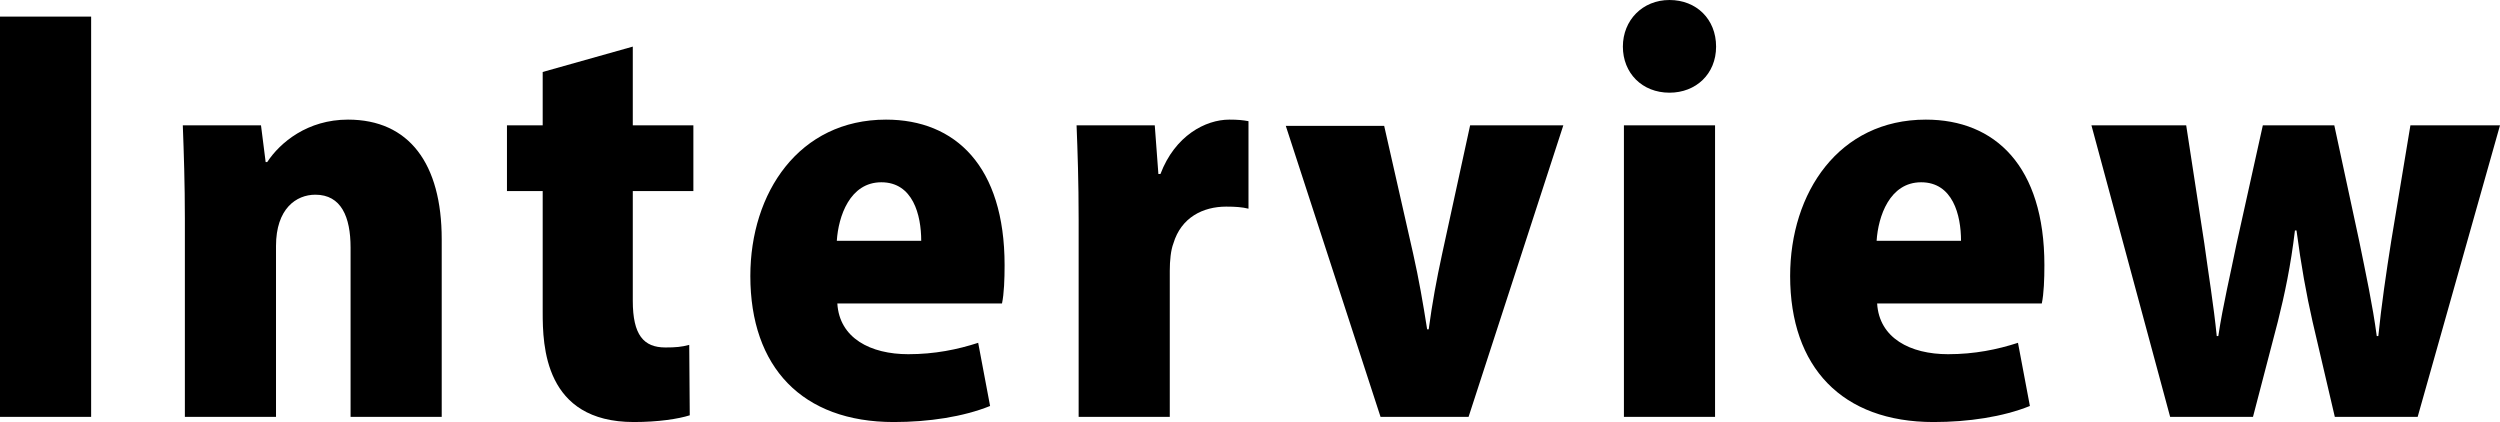
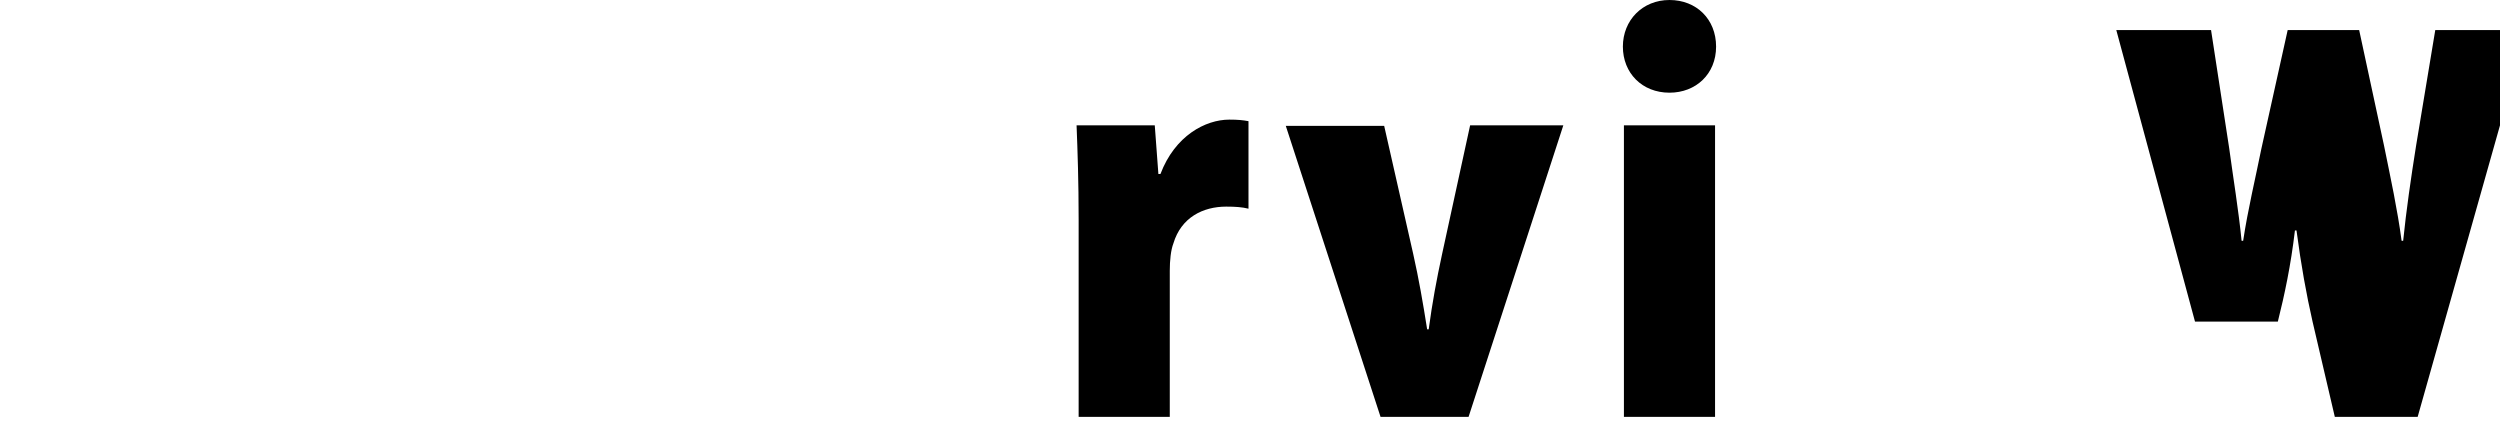
<svg xmlns="http://www.w3.org/2000/svg" id="_レイヤー_2" data-name="レイヤー 2" viewBox="0 0 289.67 48.9">
  <g id="_レイヤー_1-2" data-name="レイヤー 1">
    <g>
-       <path d="M0,1.92h10.56v46.38H0V1.92Z" />
-       <path d="M51.18,48.3h-10.56v-19.62c0-3.54-1.08-6.12-4.08-6.12-2.22,0-4.56,1.62-4.56,5.94v19.8h-10.56v-22.98c0-4.02-.12-7.62-.24-10.8h9.06l.54,4.26h.18c1.5-2.28,4.68-4.92,9.36-4.92,7.08,0,10.86,5.1,10.86,13.86v20.58Z" />
-       <path d="M62.88,8.34l10.44-2.94v9.12h7.02v7.62h-7.02v12.72c0,3.96,1.26,5.4,3.78,5.4,1.2,0,1.86-.06,2.76-.3l.06,8.16c-1.32.42-3.66.78-6.48.78-10.38,0-10.56-8.88-10.56-12.72v-14.04h-4.14v-7.62h4.14v-6.18Z" />
-       <path d="M114.72,47.04c-3.12,1.26-7.14,1.86-11.16,1.86-10.62,0-16.62-6.36-16.62-16.92,0-9.66,5.64-18.12,15.72-18.12,8.04,0,13.74,5.4,13.74,16.86,0,1.62-.06,3.3-.3,4.44h-19.08c.24,4.02,3.84,5.88,8.22,5.88,3.06,0,5.7-.54,8.1-1.32l1.38,7.32ZM106.74,27.9c0-3-.96-6.78-4.62-6.78s-4.98,3.96-5.16,6.78h9.78Z" />
      <path d="M144.66,24.18c-.72-.18-1.5-.24-2.58-.24-2.7,0-5.22,1.26-6.12,4.26-.3.78-.42,1.98-.42,3.18v16.92h-10.56v-22.86c0-4.44-.12-7.86-.24-10.92h9.06l.42,5.64h.24c1.68-4.44,5.22-6.3,7.98-6.3,1.02,0,1.56.06,2.22.18v10.14Z" />
      <path d="M181.14,14.52l-10.98,33.78h-10.2l-10.98-33.72h11.4l3.36,14.82c.66,2.94,1.14,5.7,1.62,8.76h.18c.42-3.12.9-5.7,1.56-8.76l3.24-14.88h10.8Z" />
      <path d="M193.44,10.74c-3.18,0-5.4-2.28-5.4-5.34s2.28-5.4,5.4-5.4,5.4,2.22,5.4,5.4-2.34,5.34-5.4,5.34ZM198.72,48.3h-10.56V14.52h10.56v33.78Z" />
-       <path d="M235.2,47.04c-3.12,1.26-7.14,1.86-11.16,1.86-10.62,0-16.62-6.36-16.62-16.92,0-9.66,5.64-18.12,15.72-18.12,8.04,0,13.74,5.4,13.74,16.86,0,1.62-.06,3.3-.3,4.44h-19.08c.24,4.02,3.84,5.88,8.22,5.88,3.06,0,5.7-.54,8.1-1.32l1.38,7.32ZM227.22,27.9c0-3-.96-6.78-4.62-6.78s-4.98,3.96-5.16,6.78h9.78Z" />
-       <path d="M289.67,14.52l-9.54,33.78h-9.6l-2.58-11.04c-.72-3.18-1.32-6.48-1.86-10.56h-.18c-.48,4.08-1.2,7.44-1.98,10.56l-2.88,11.04h-9.6l-9.12-33.78h10.98l2.1,13.68c.48,3.54,1.08,7.14,1.44,10.74h.18c.54-3.6,1.44-7.32,2.1-10.62l3.06-13.8h8.28l2.88,13.38c.78,3.84,1.56,7.44,2.04,11.04h.18c.36-3.54.9-7.26,1.5-11.04l2.22-13.38h10.38Z" />
+       <path d="M289.67,14.52l-9.54,33.78h-9.6l-2.58-11.04c-.72-3.18-1.32-6.48-1.86-10.56h-.18c-.48,4.08-1.2,7.44-1.98,10.56h-9.6l-9.12-33.78h10.98l2.1,13.68c.48,3.54,1.08,7.14,1.44,10.74h.18c.54-3.6,1.44-7.32,2.1-10.62l3.06-13.8h8.28l2.88,13.38c.78,3.84,1.56,7.44,2.04,11.04h.18c.36-3.54.9-7.26,1.5-11.04l2.22-13.38h10.38Z" />
    </g>
  </g>
</svg>